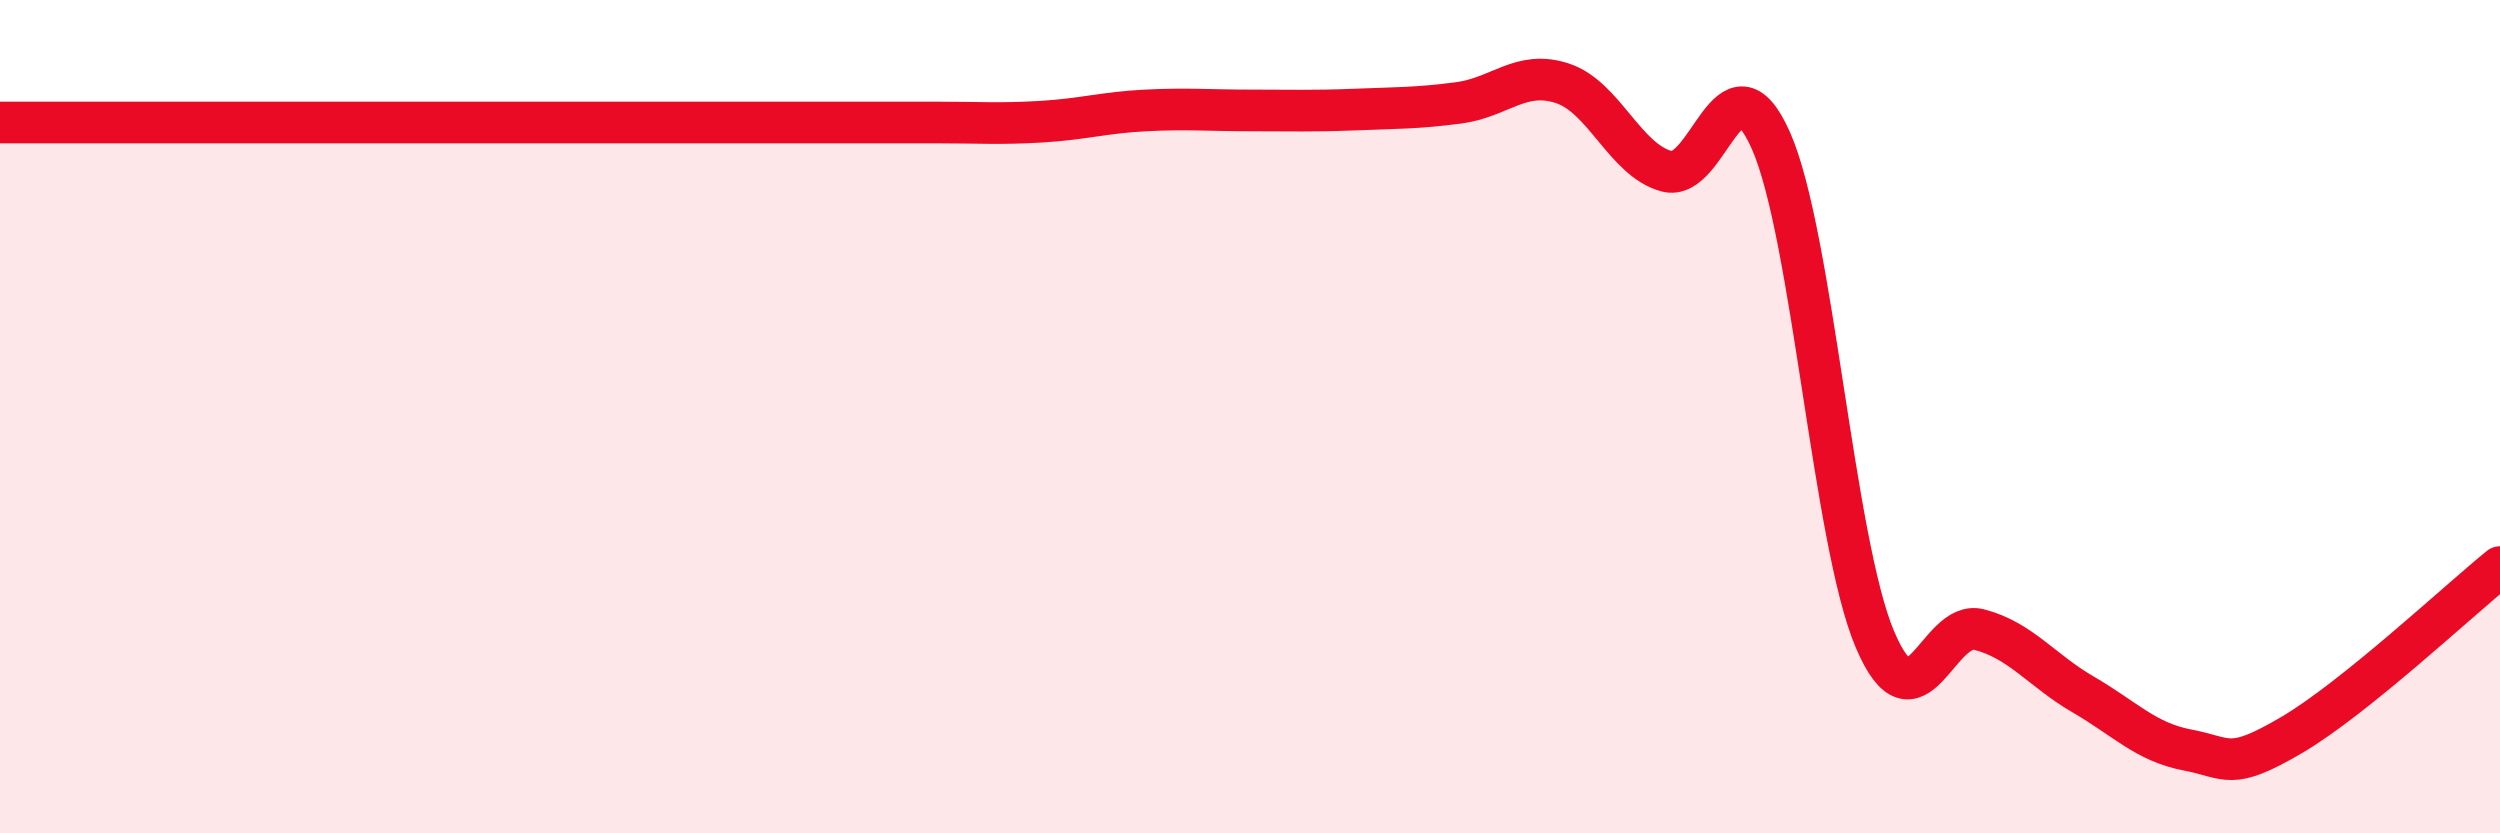
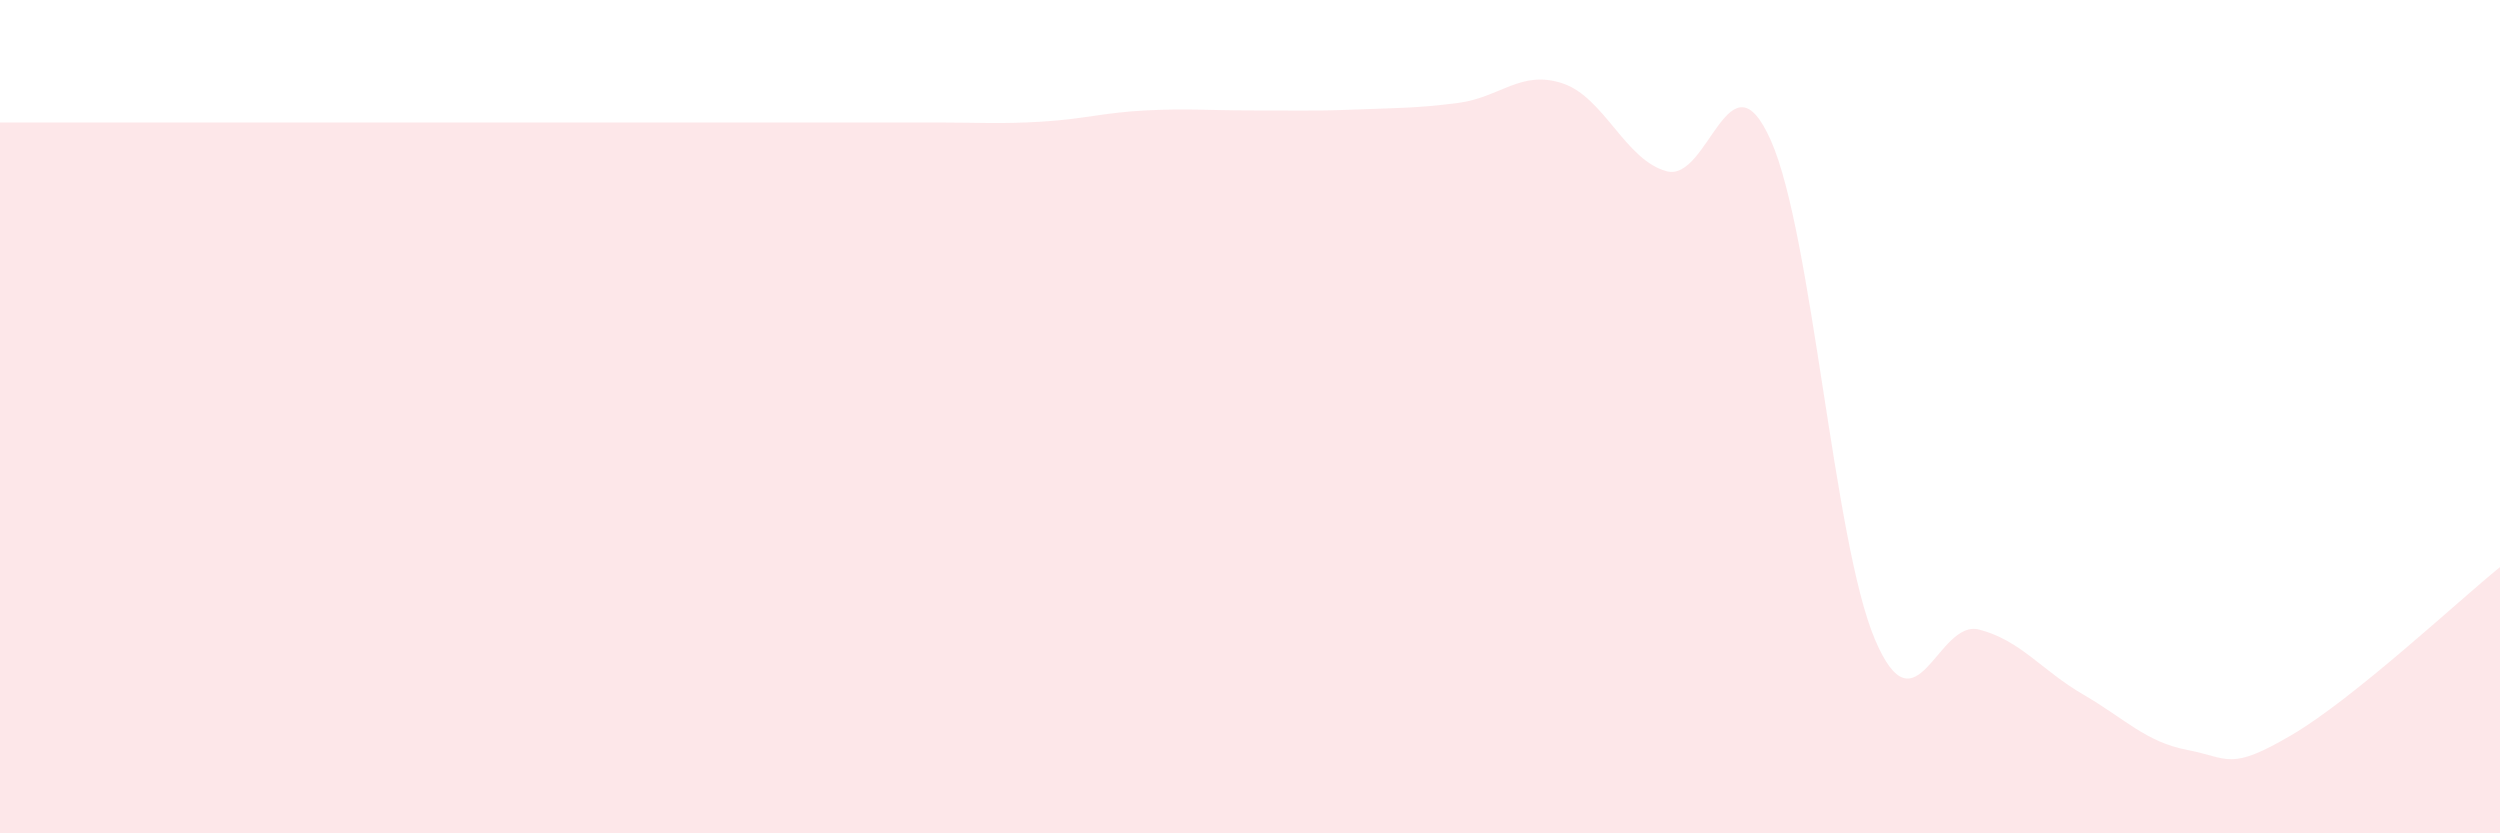
<svg xmlns="http://www.w3.org/2000/svg" width="60" height="20" viewBox="0 0 60 20">
  <path d="M 0,2.94 C 0.5,2.94 1.5,2.94 2.5,2.94 C 3.5,2.94 4,2.94 5,2.94 C 6,2.94 6.5,2.94 7.5,2.94 C 8.5,2.94 9,2.94 10,2.94 C 11,2.94 11.5,2.94 12.5,2.94 C 13.5,2.94 14,2.94 15,2.94 C 16,2.94 16.5,2.94 17.5,2.94 C 18.5,2.94 19,2.94 20,2.94 C 21,2.94 21.5,2.94 22.5,2.94 C 23.5,2.94 24,2.98 25,2.92 C 26,2.86 26.5,2.7 27.5,2.65 C 28.5,2.6 29,2.65 30,2.65 C 31,2.65 31.5,2.67 32.5,2.63 C 33.5,2.59 34,2.6 35,2.47 C 36,2.34 36.5,1.67 37.5,2 C 38.5,2.33 39,3.84 40,4.11 C 41,4.38 41.5,1.12 42.5,3.37 C 43.5,5.62 44,13 45,15.35 C 46,17.7 46.5,14.85 47.5,15.11 C 48.5,15.37 49,16.09 50,16.67 C 51,17.25 51.5,17.81 52.5,18 C 53.5,18.19 53.5,18.52 55,17.64 C 56.5,16.76 59,14.42 60,13.61L60 20L0 20Z" fill="#EB0A25" opacity="0.1" stroke-linecap="round" stroke-linejoin="round" />
-   <path d="M 0,2.94 C 0.5,2.94 1.5,2.94 2.5,2.94 C 3.5,2.94 4,2.94 5,2.94 C 6,2.94 6.5,2.94 7.5,2.94 C 8.5,2.94 9,2.94 10,2.94 C 11,2.94 11.5,2.94 12.5,2.94 C 13.5,2.94 14,2.94 15,2.94 C 16,2.94 16.5,2.94 17.5,2.94 C 18.5,2.94 19,2.94 20,2.94 C 21,2.94 21.5,2.94 22.5,2.94 C 23.5,2.94 24,2.98 25,2.92 C 26,2.86 26.5,2.7 27.5,2.65 C 28.5,2.6 29,2.65 30,2.65 C 31,2.65 31.5,2.67 32.5,2.63 C 33.5,2.59 34,2.6 35,2.47 C 36,2.34 36.5,1.67 37.5,2 C 38.5,2.33 39,3.84 40,4.11 C 41,4.38 41.5,1.12 42.5,3.37 C 43.5,5.62 44,13 45,15.35 C 46,17.7 46.5,14.85 47.5,15.11 C 48.5,15.37 49,16.09 50,16.67 C 51,17.25 51.5,17.81 52.5,18 C 53.5,18.19 53.5,18.52 55,17.64 C 56.5,16.76 59,14.42 60,13.61" stroke="#EB0A25" stroke-width="1" fill="none" stroke-linecap="round" stroke-linejoin="round" />
</svg>